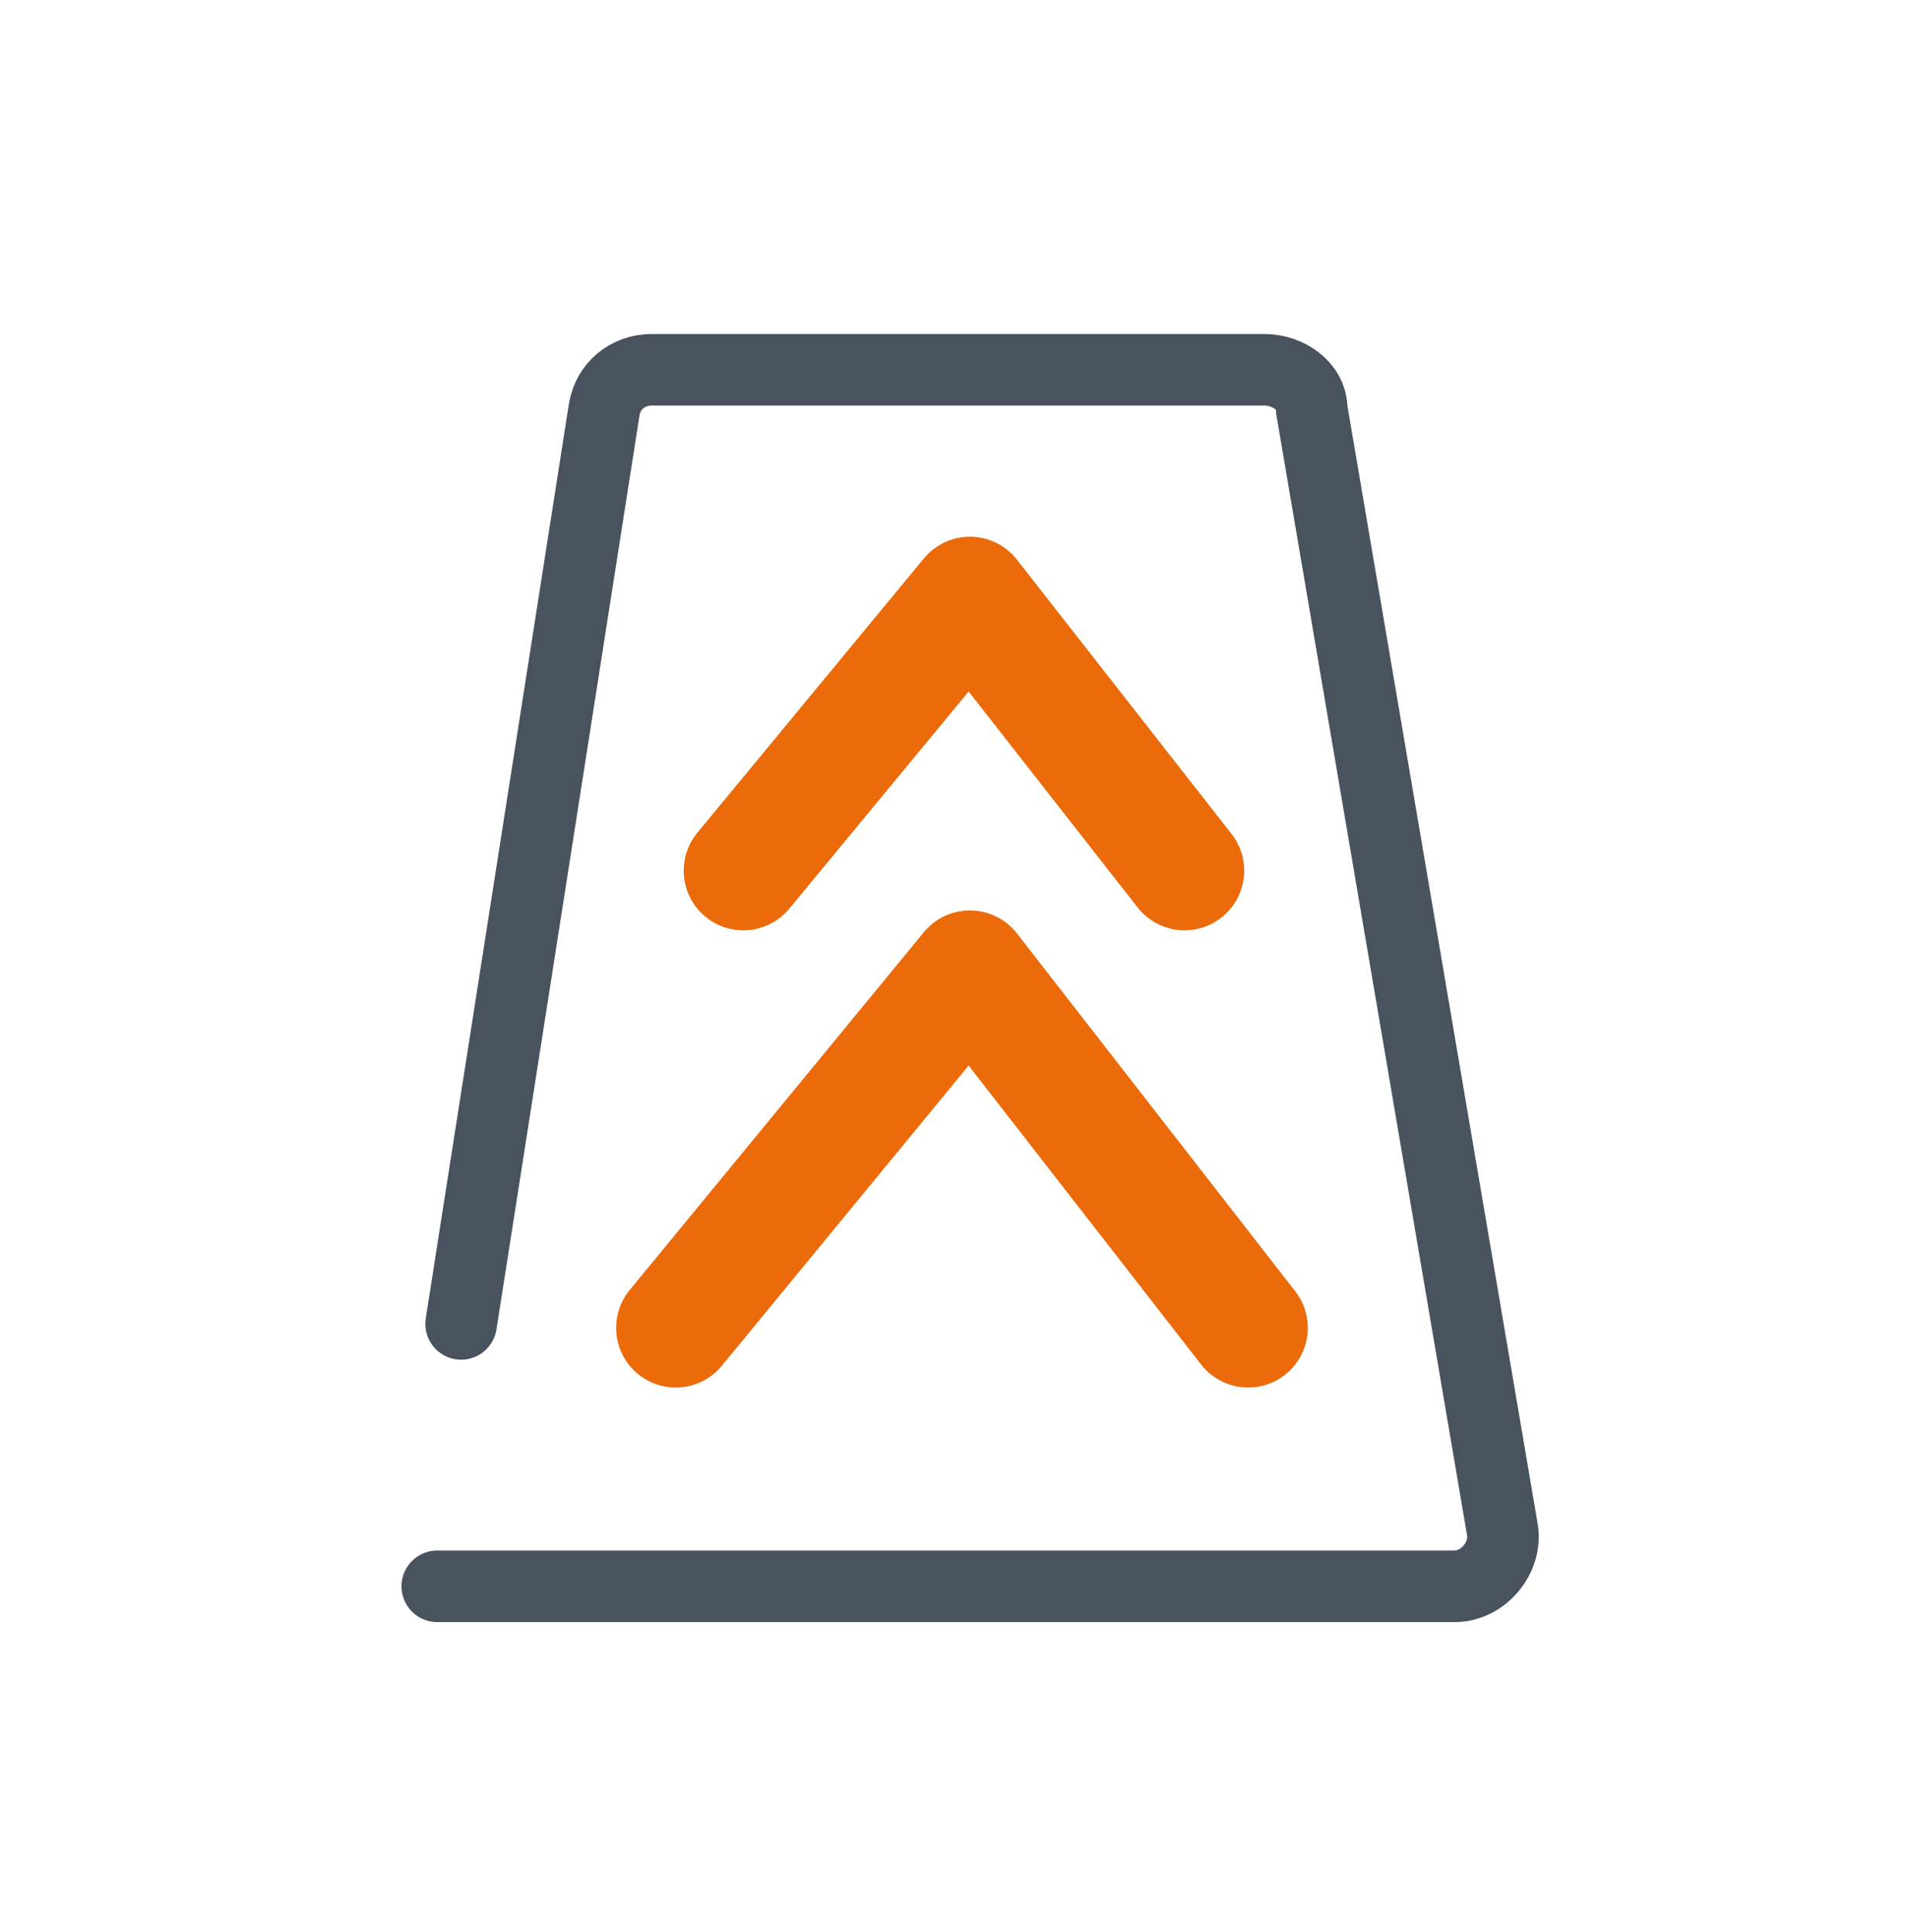
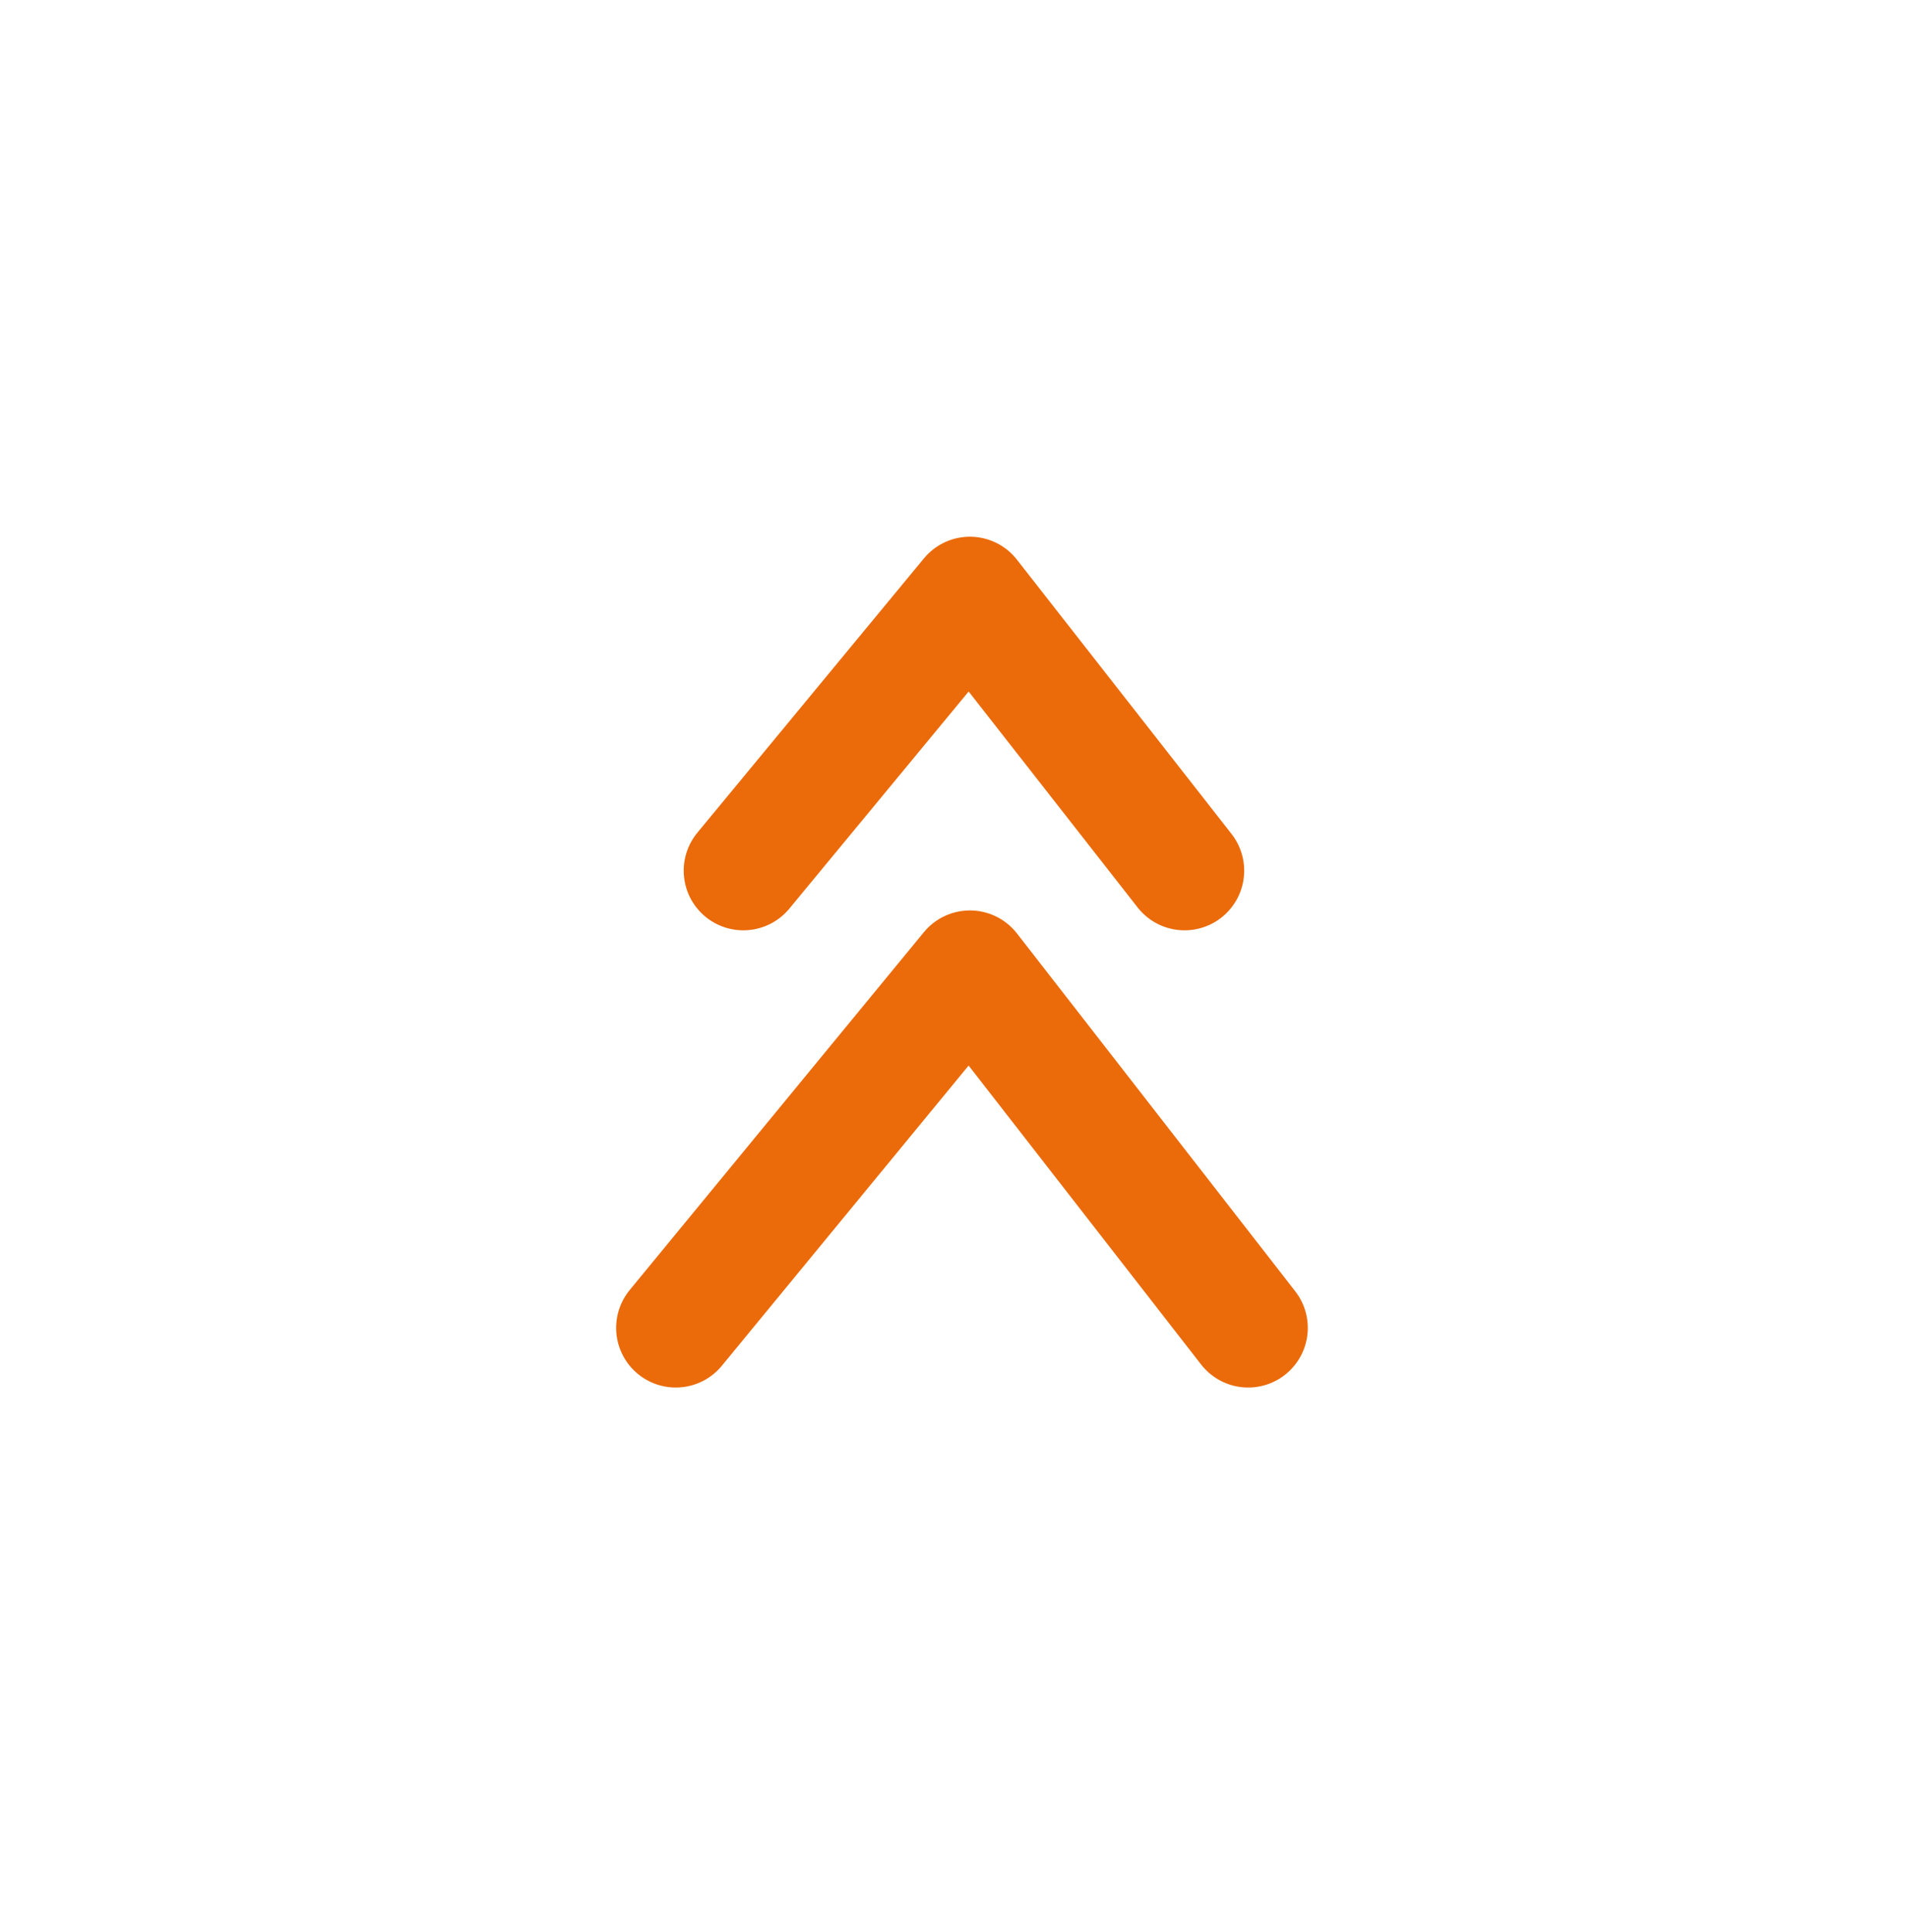
<svg xmlns="http://www.w3.org/2000/svg" width="80" height="81" viewBox="0 0 80 81" fill="none">
  <path d="M28.334 55.667L40.667 40.667L52.334 55.667M31.167 36.5L40.667 25L49.667 36.5" stroke="#EB6A0A" stroke-width="5" stroke-linecap="round" stroke-linejoin="round" />
-   <path d="M18.334 66.5H61C62.167 66.5 63.167 65.333 63 64.167L55 17.167C55 16.167 54 15.5 53 15.5H27.334C26.334 15.5 25.5 16.167 25.334 17.167L19.334 55.5" stroke="#48535E" stroke-width="3" stroke-linecap="round" stroke-linejoin="round" />
</svg>